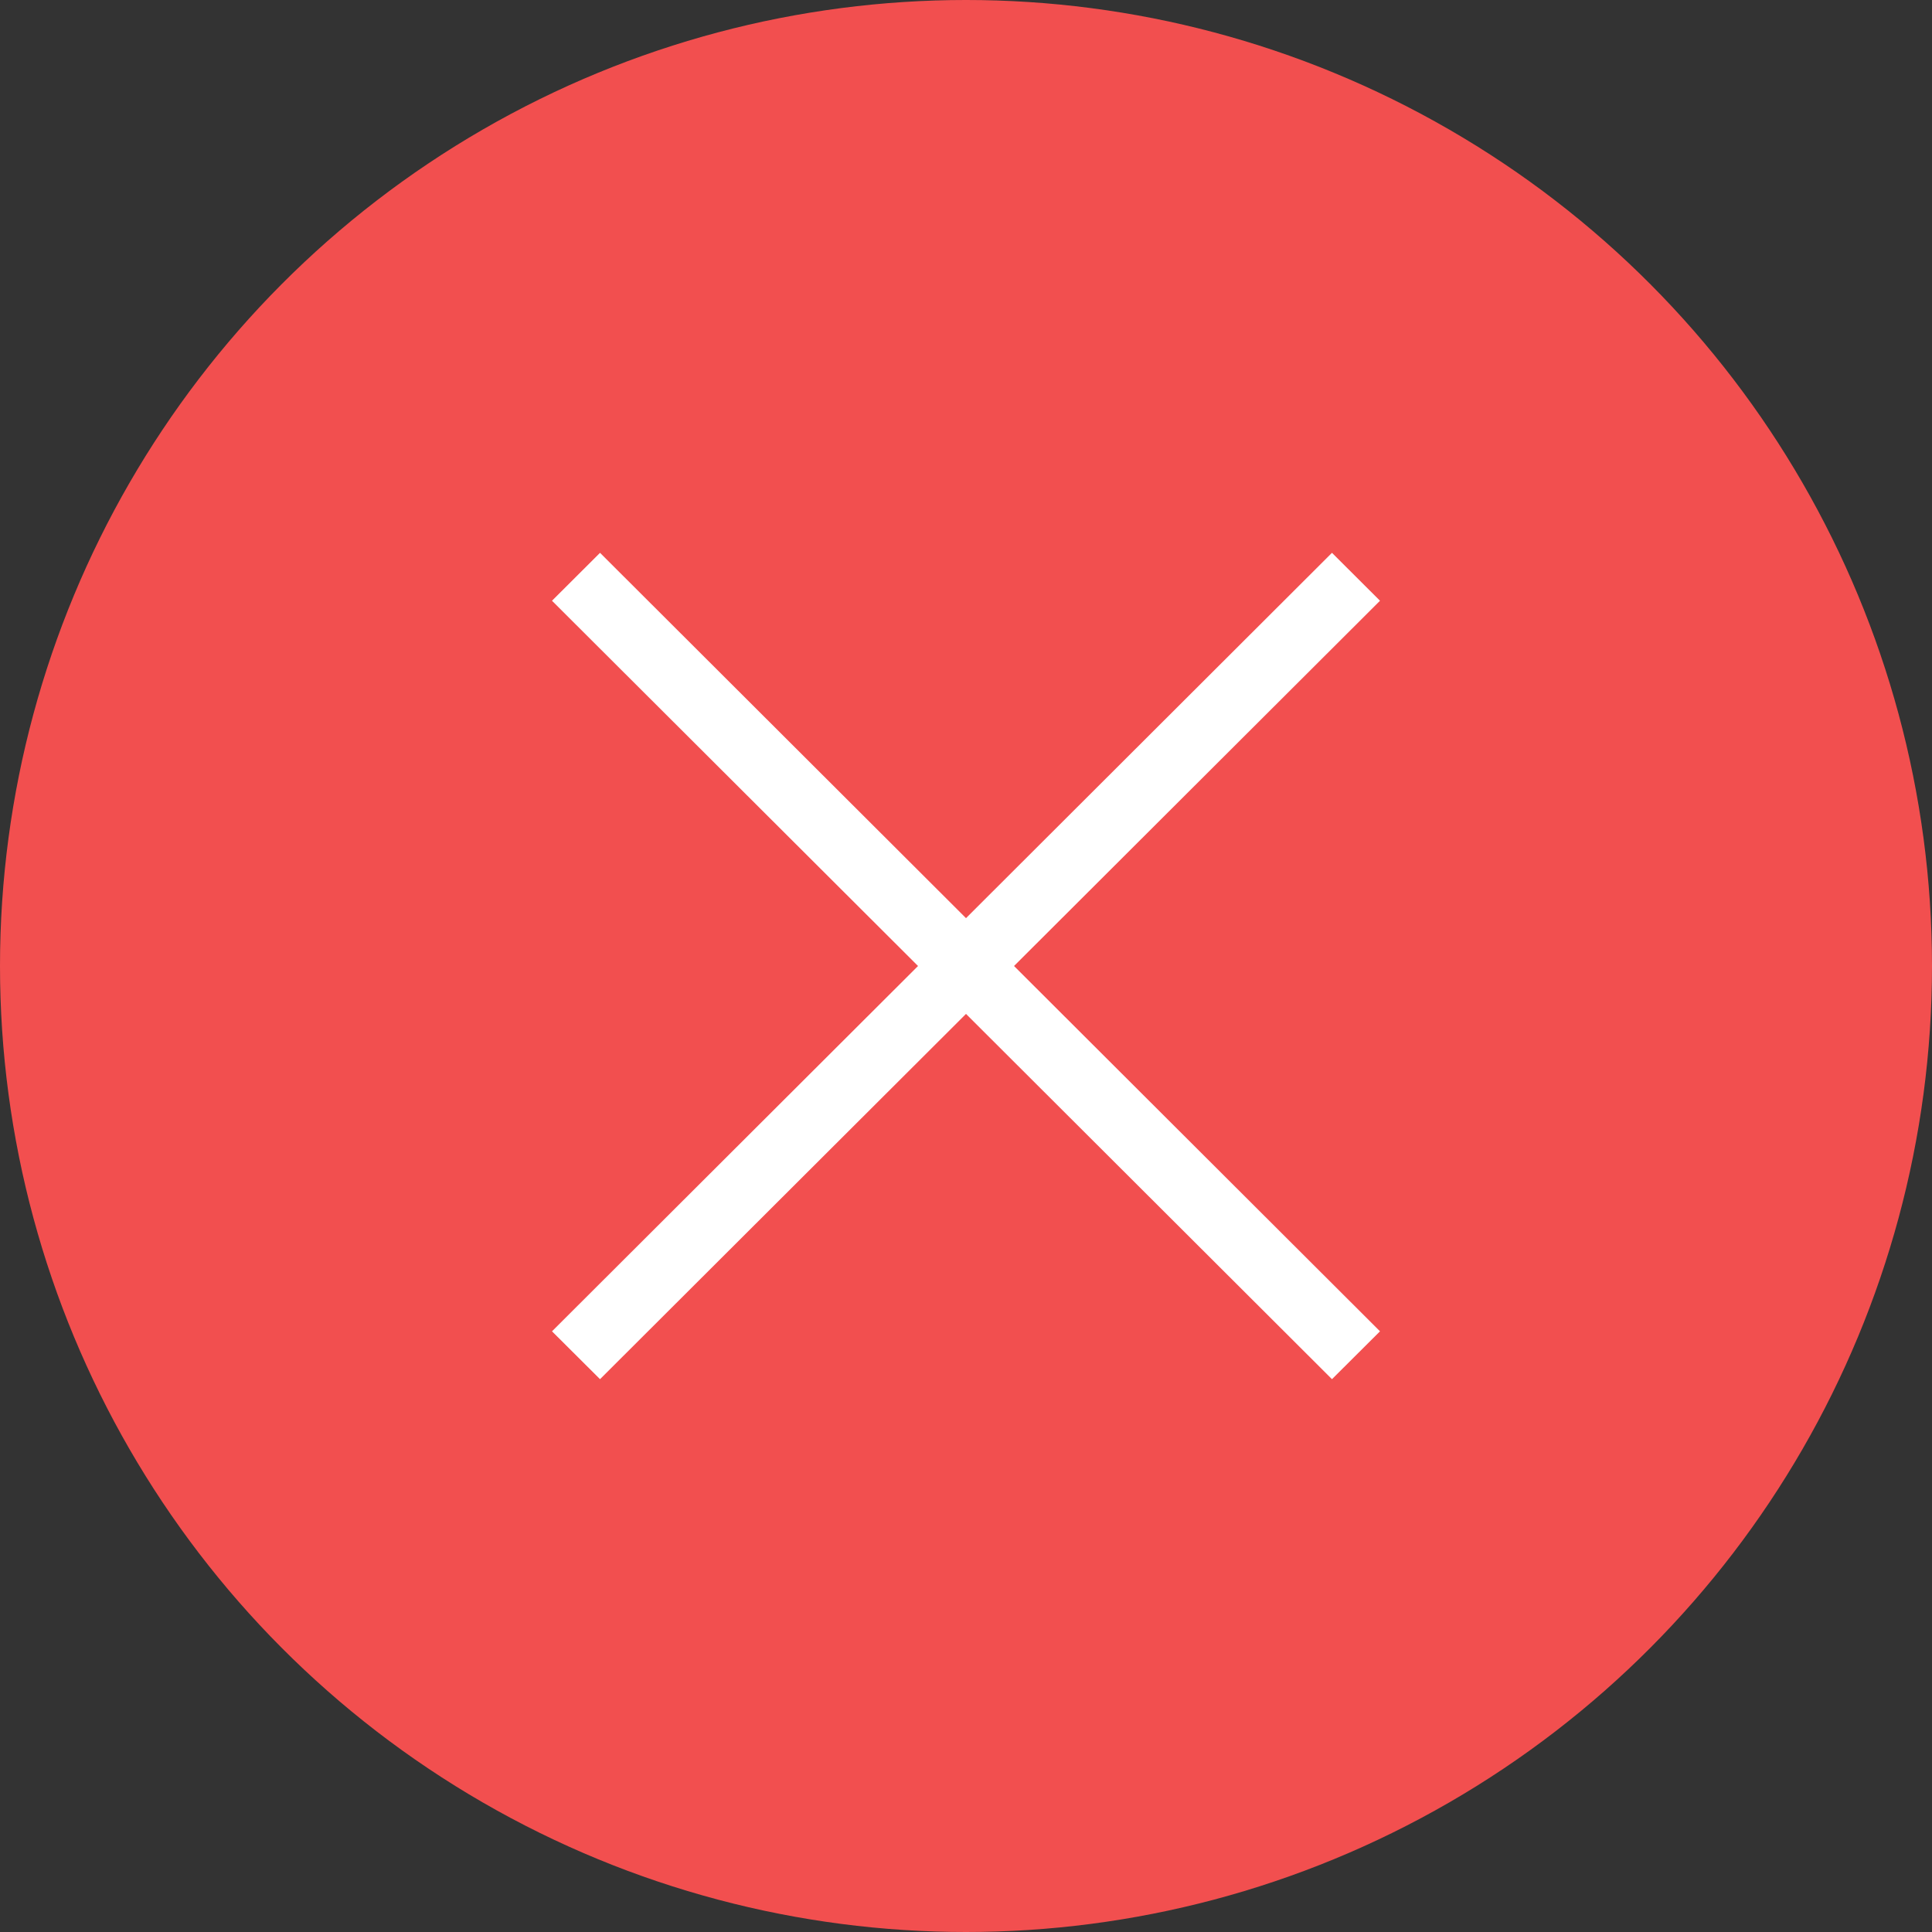
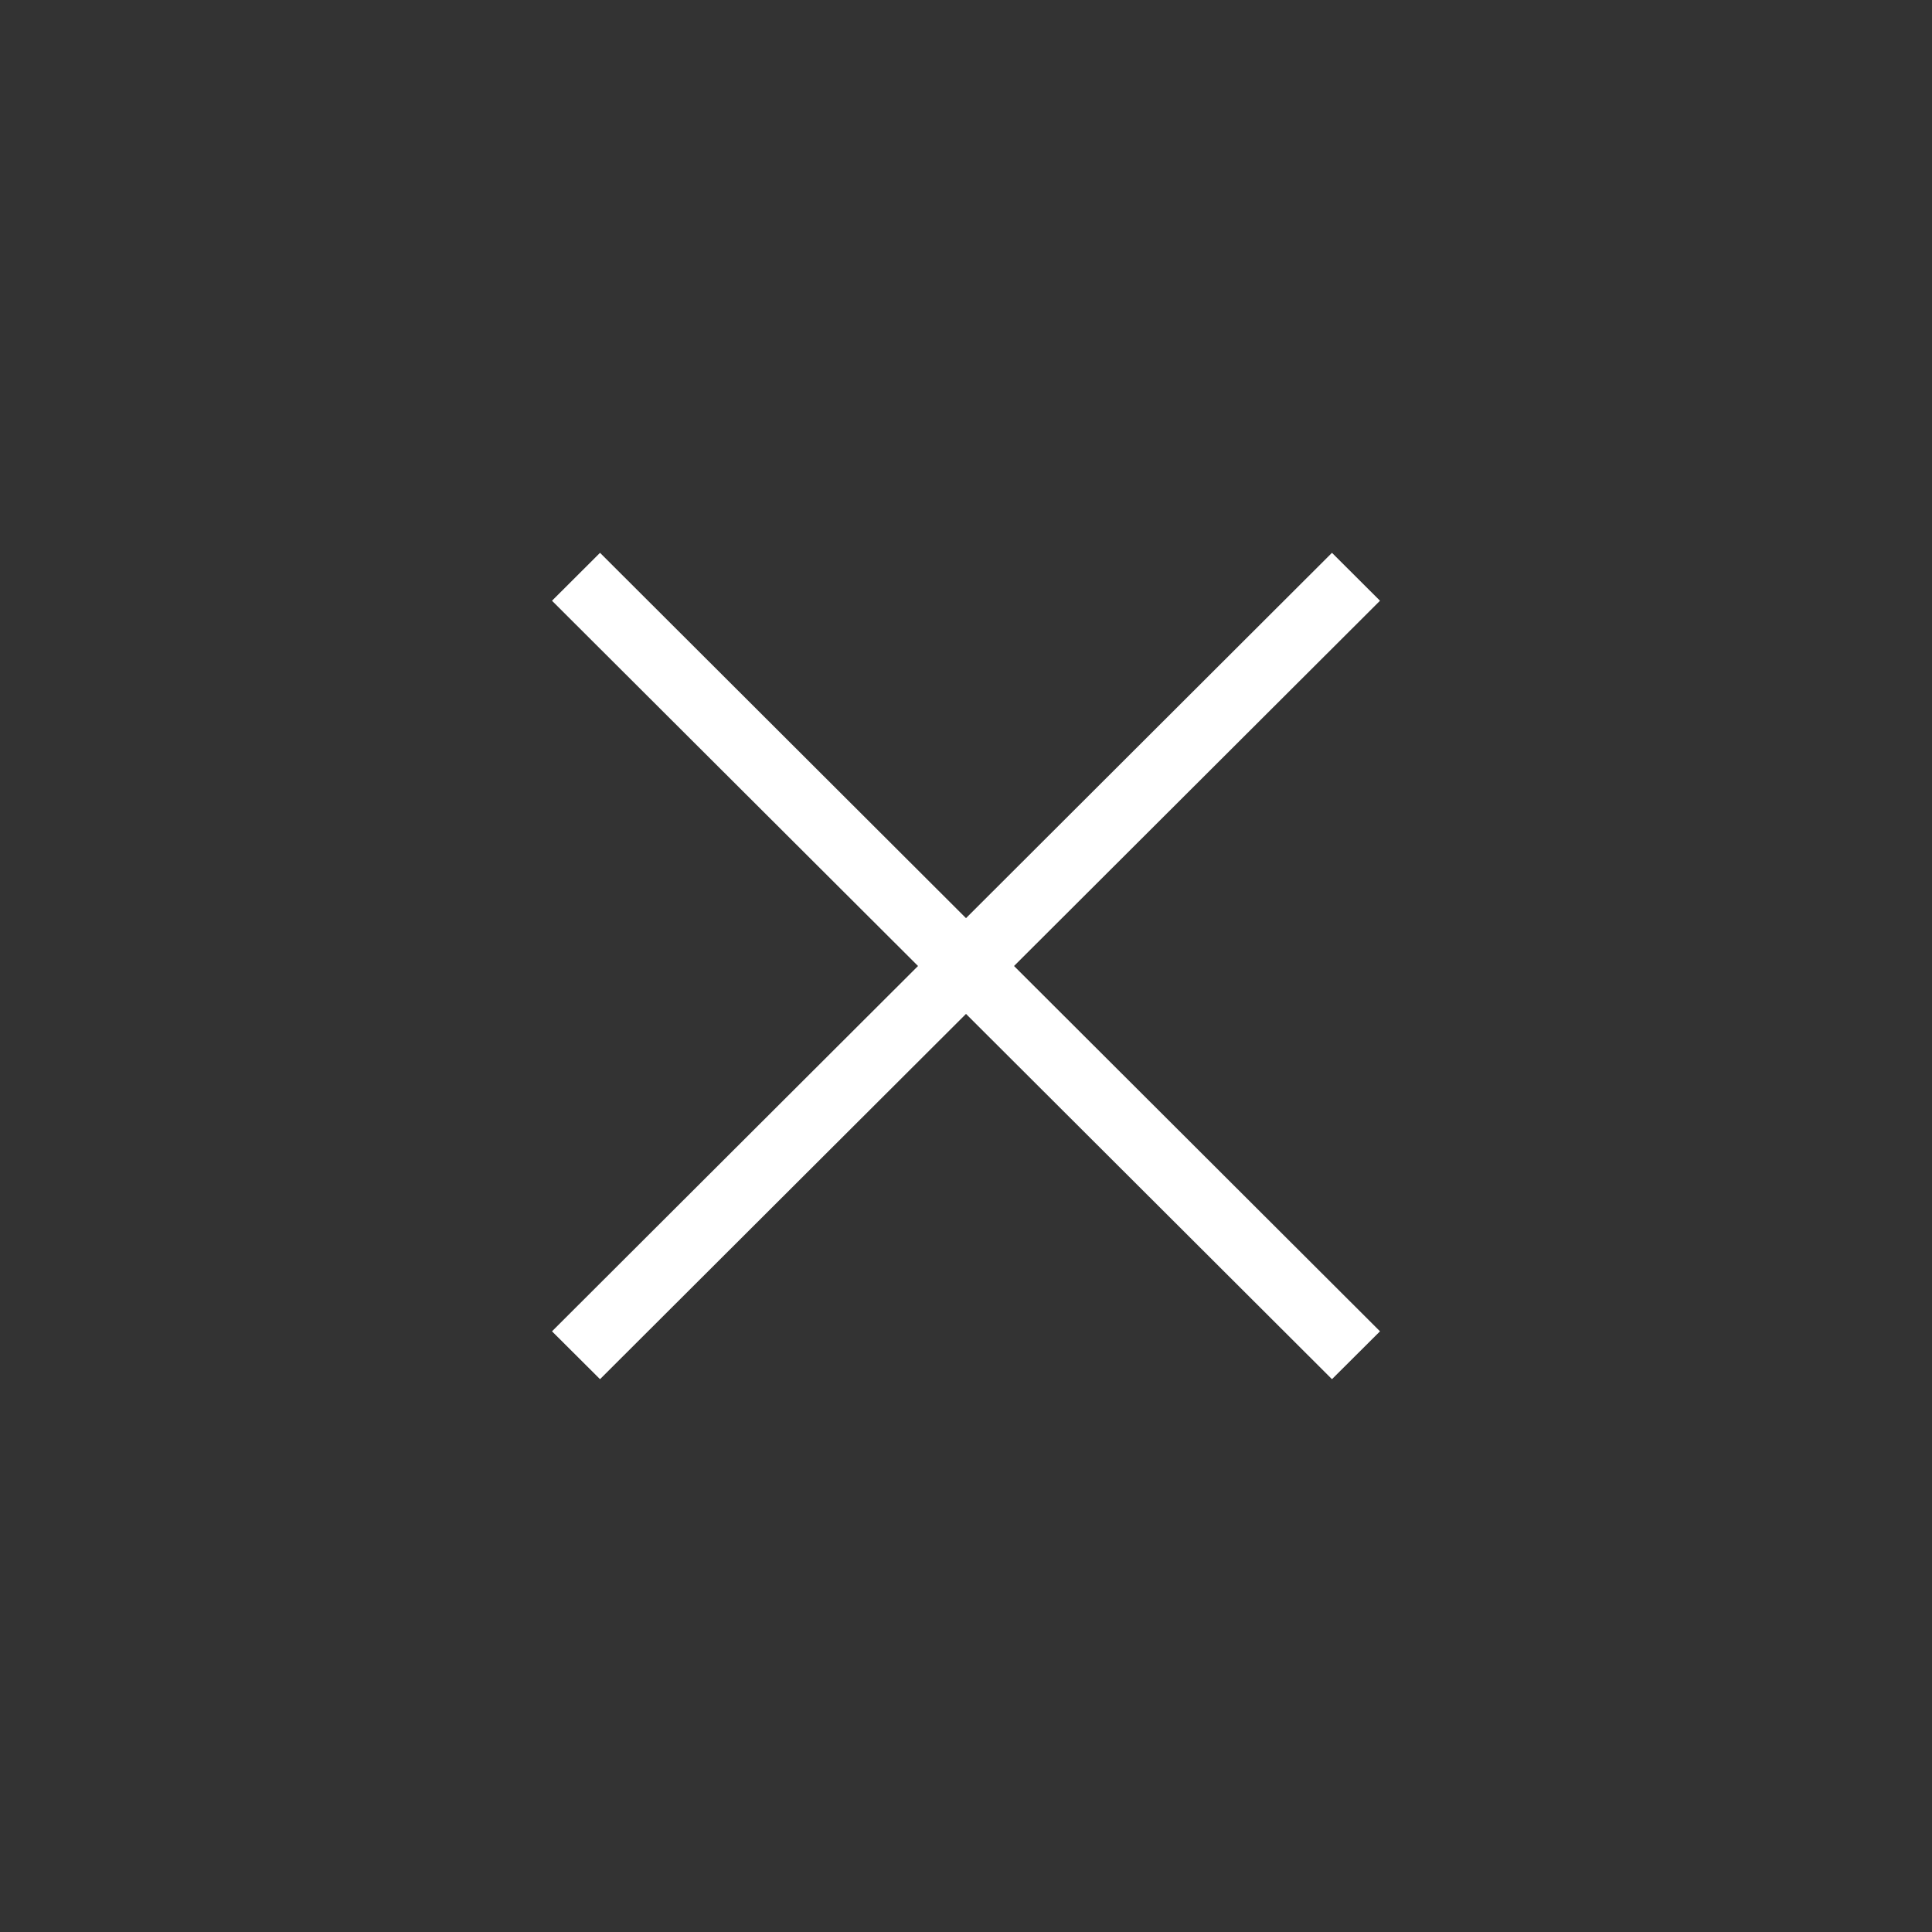
<svg xmlns="http://www.w3.org/2000/svg" width="35" height="35" viewBox="0 0 35 35" fill="none">
  <rect x="0" y="0" width="35" height="35" fill="#333333" stroke="none" />
-   <circle cx="17.5" cy="17.5" r="17.5" fill="#F24F4F" />
  <path d="M10 10.883L10.87 10.015L17.5 16.633L24.13 10.015L25 10.883L18.37 17.5L25 24.118L24.13 24.985L17.5 18.368L10.87 24.985L10 24.118L16.631 17.5L10 10.883Z" fill="white" />
</svg>